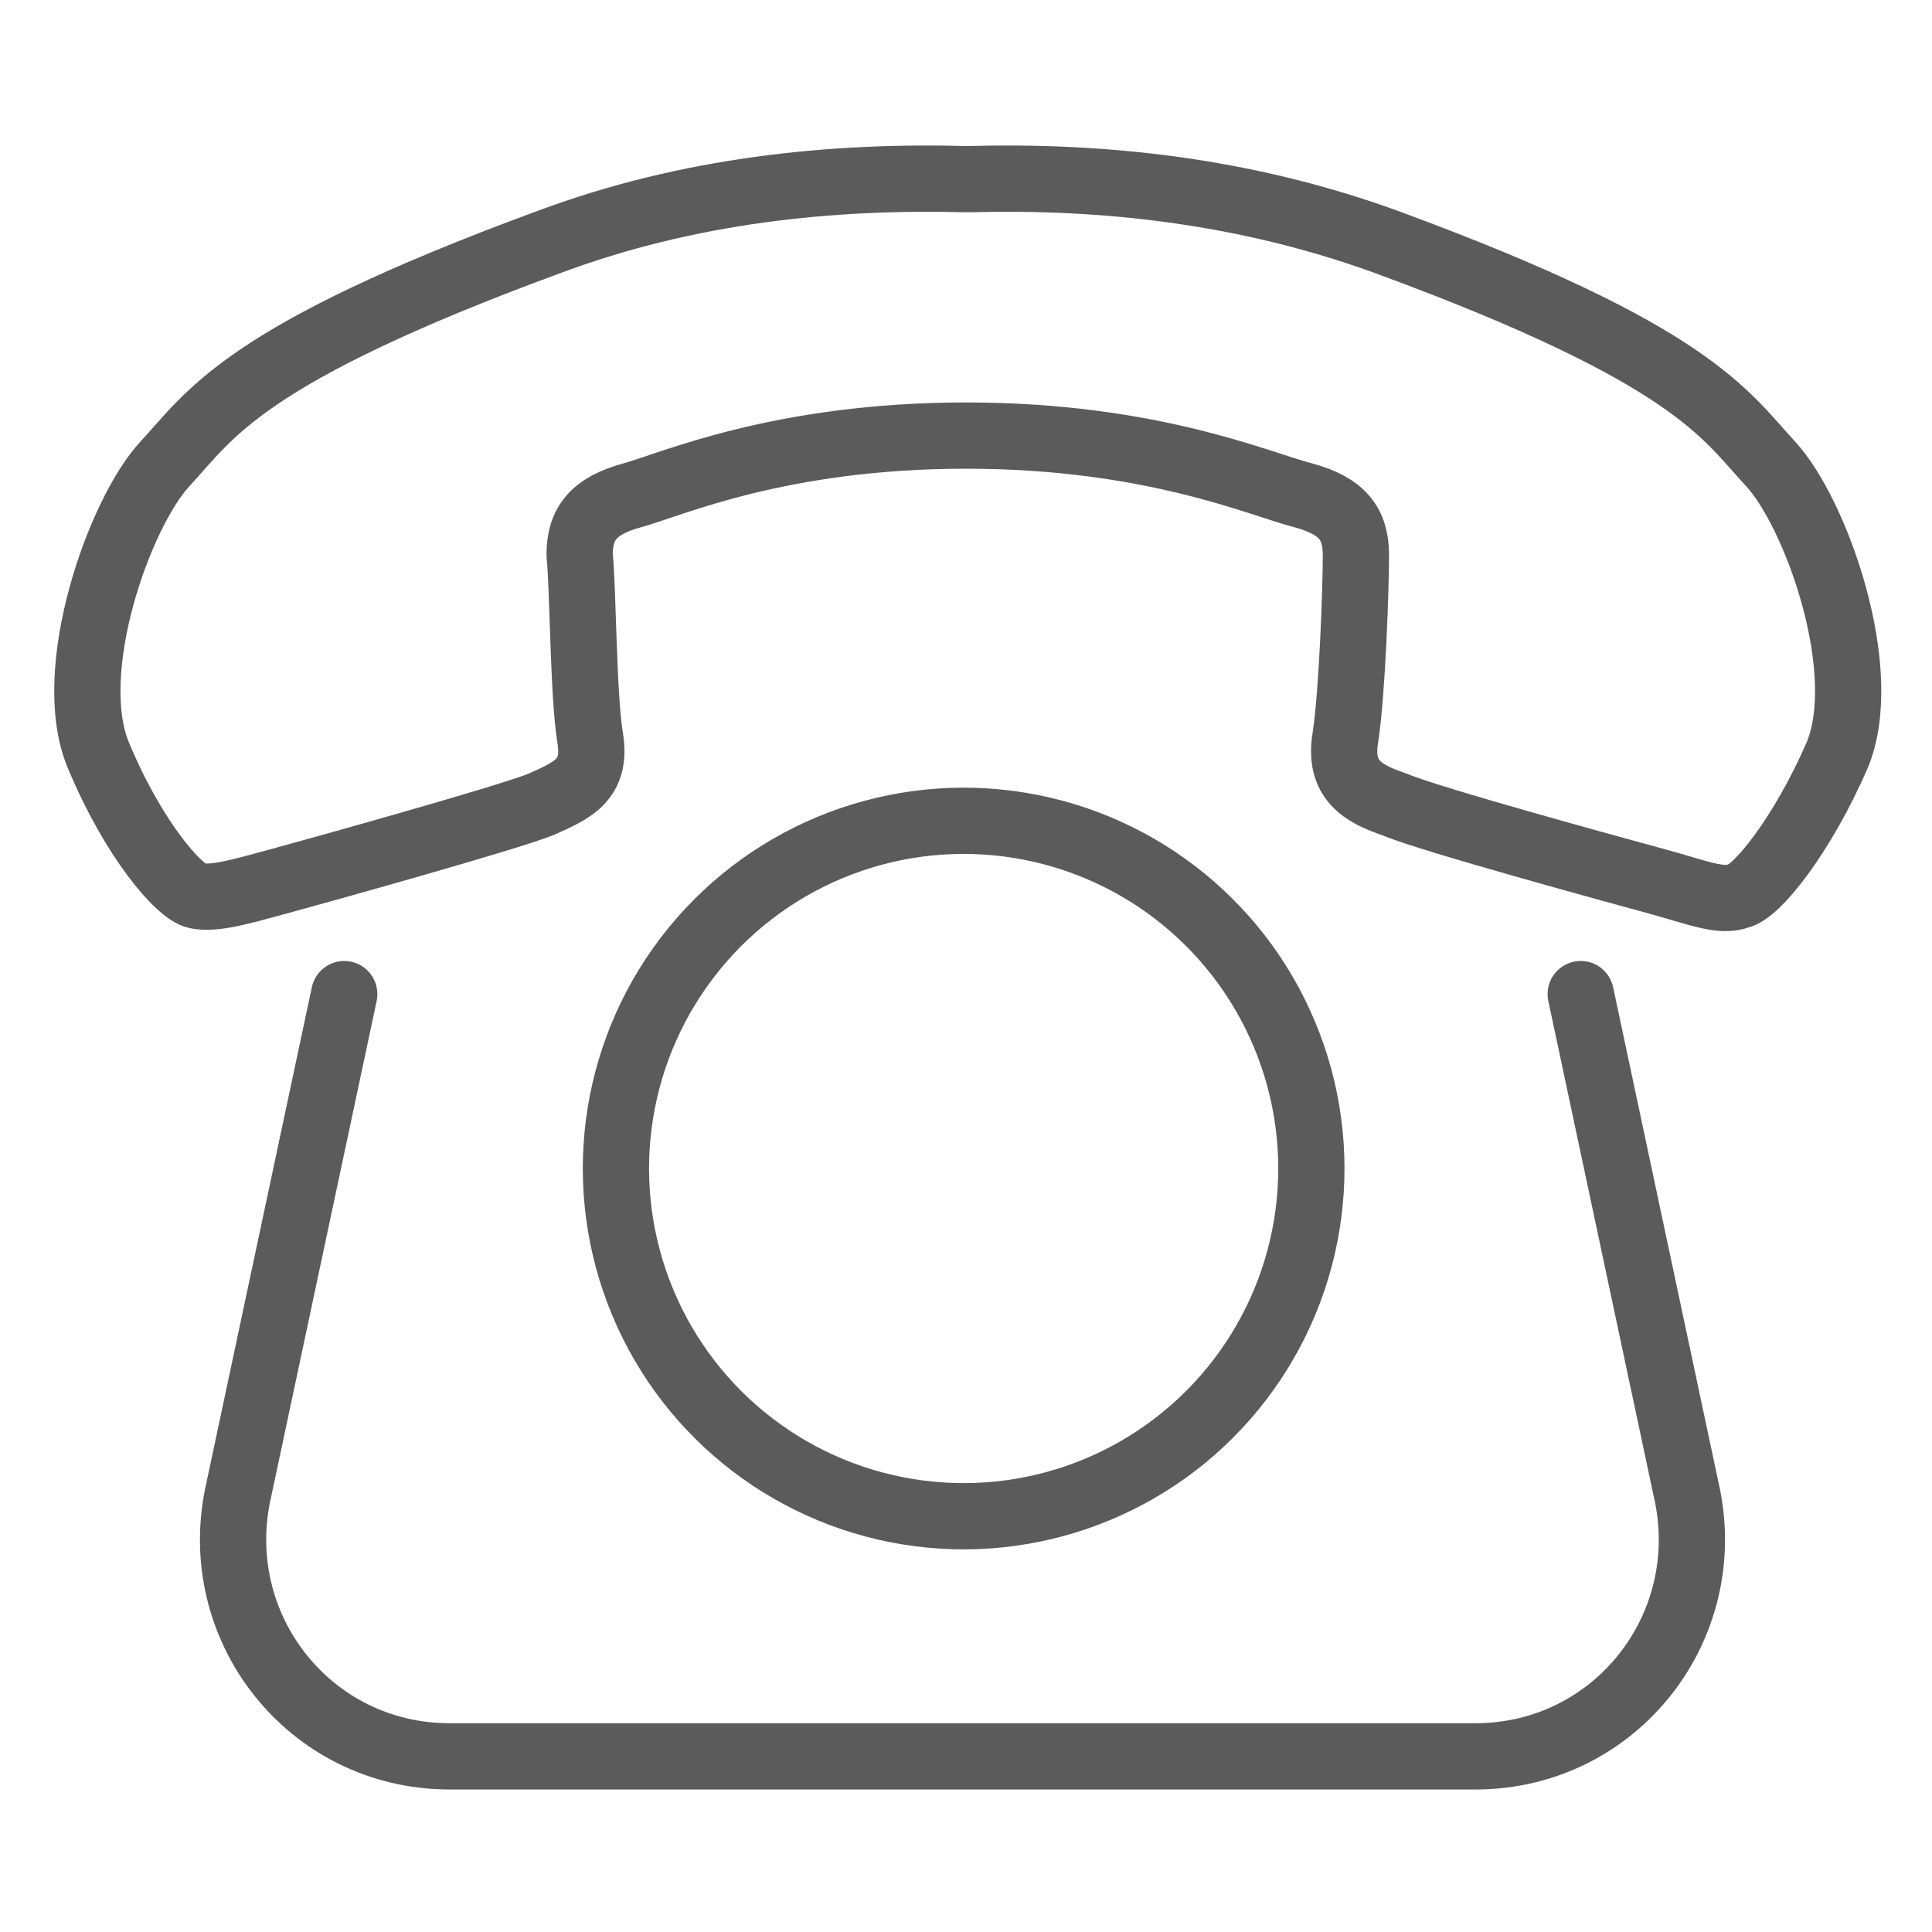
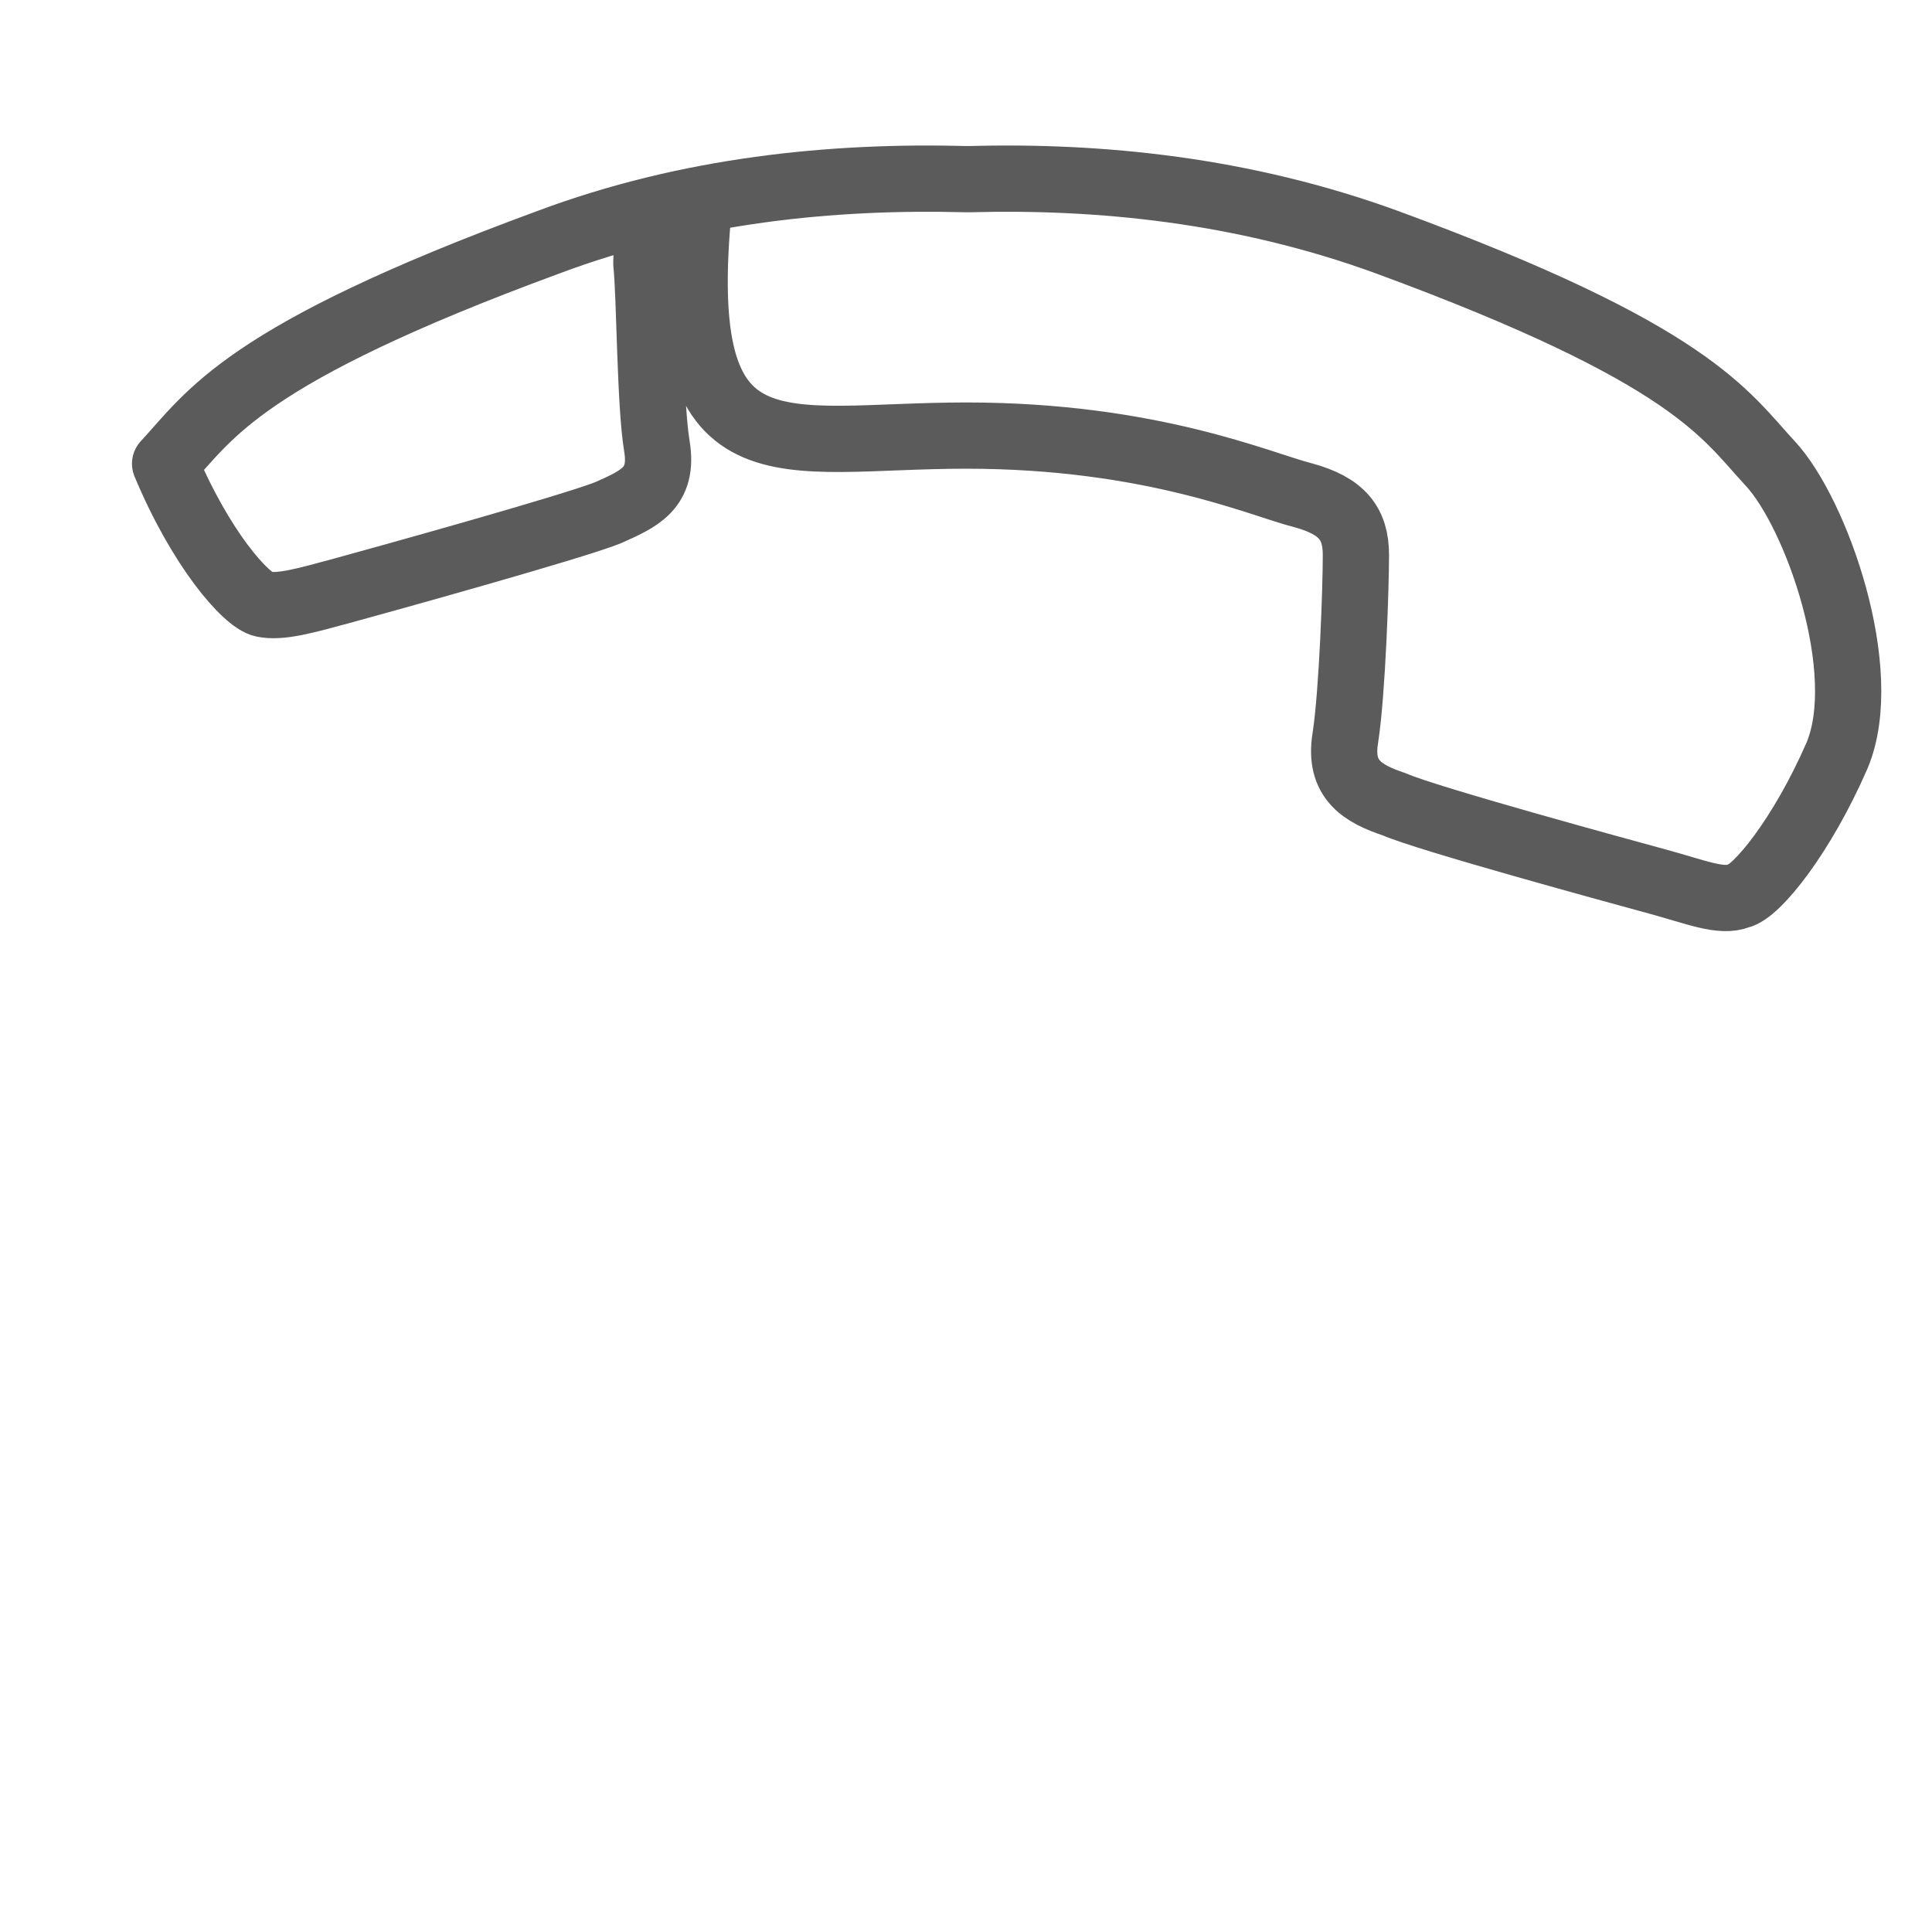
<svg xmlns="http://www.w3.org/2000/svg" version="1.1" id="katman_1" x="0px" y="0px" viewBox="0 0 55 55" style="enable-background:new 0 0 55 55;" xml:space="preserve">
  <style type="text/css">
	.st0{fill:none;stroke:#5b5b5b;stroke-width:1.886;stroke-linecap:round;stroke-linejoin:round;stroke-miterlimit:10;}
</style>
  <g>
-     <path id="shape_1_4_" class="st0" d="M27.5,12.4c5.3,0,8.4,1.4,9.6,1.7c1.1,0.3,1.5,0.8,1.5,1.7c0,0.9-0.1,3.9-0.3,5.2   c-0.2,1.2,0.5,1.6,1.4,1.9c0.9,0.4,6.4,1.9,7.5,2.2c1.1,0.3,1.8,0.6,2.3,0.4c0.5-0.1,1.8-1.7,2.8-4c1-2.4-0.6-6.9-1.9-8.3   s-2.2-3.1-10.9-6.3C35.4,5.4,31.3,5,27.6,5.1h-0.1C23.7,5,19.6,5.4,15.6,6.9C6.9,10.1,6,11.8,4.7,13.2s-2.9,5.9-1.9,8.3   c1,2.4,2.3,3.9,2.8,4c0.5,0.1,1.2-0.1,2.3-0.4c1.1-0.3,6.5-1.8,7.5-2.2c0.9-0.4,1.6-0.7,1.4-1.9c-0.2-1.2-0.2-4.3-0.3-5.2   c0-0.9,0.4-1.4,1.5-1.7C19.1,13.8,22.2,12.4,27.5,12.4z" />
-     <path class="st0" d="M45,28.3l3,14.1c0.9,3.9-2,7.6-6,7.6H12.8c-4,0-6.9-3.7-6-7.6l3-14.1" />
-     <ellipse transform="matrix(0.16 -0.987 0.987 0.16 -9.818 54.981)" class="st0" cx="27.4" cy="33.3" rx="9.9" ry="9.9" />
+     <path id="shape_1_4_" class="st0" d="M27.5,12.4c5.3,0,8.4,1.4,9.6,1.7c1.1,0.3,1.5,0.8,1.5,1.7c0,0.9-0.1,3.9-0.3,5.2   c-0.2,1.2,0.5,1.6,1.4,1.9c0.9,0.4,6.4,1.9,7.5,2.2c1.1,0.3,1.8,0.6,2.3,0.4c0.5-0.1,1.8-1.7,2.8-4c1-2.4-0.6-6.9-1.9-8.3   s-2.2-3.1-10.9-6.3C35.4,5.4,31.3,5,27.6,5.1h-0.1C23.7,5,19.6,5.4,15.6,6.9C6.9,10.1,6,11.8,4.7,13.2c1,2.4,2.3,3.9,2.8,4c0.5,0.1,1.2-0.1,2.3-0.4c1.1-0.3,6.5-1.8,7.5-2.2c0.9-0.4,1.6-0.7,1.4-1.9c-0.2-1.2-0.2-4.3-0.3-5.2   c0-0.9,0.4-1.4,1.5-1.7C19.1,13.8,22.2,12.4,27.5,12.4z" />
  </g>
</svg>